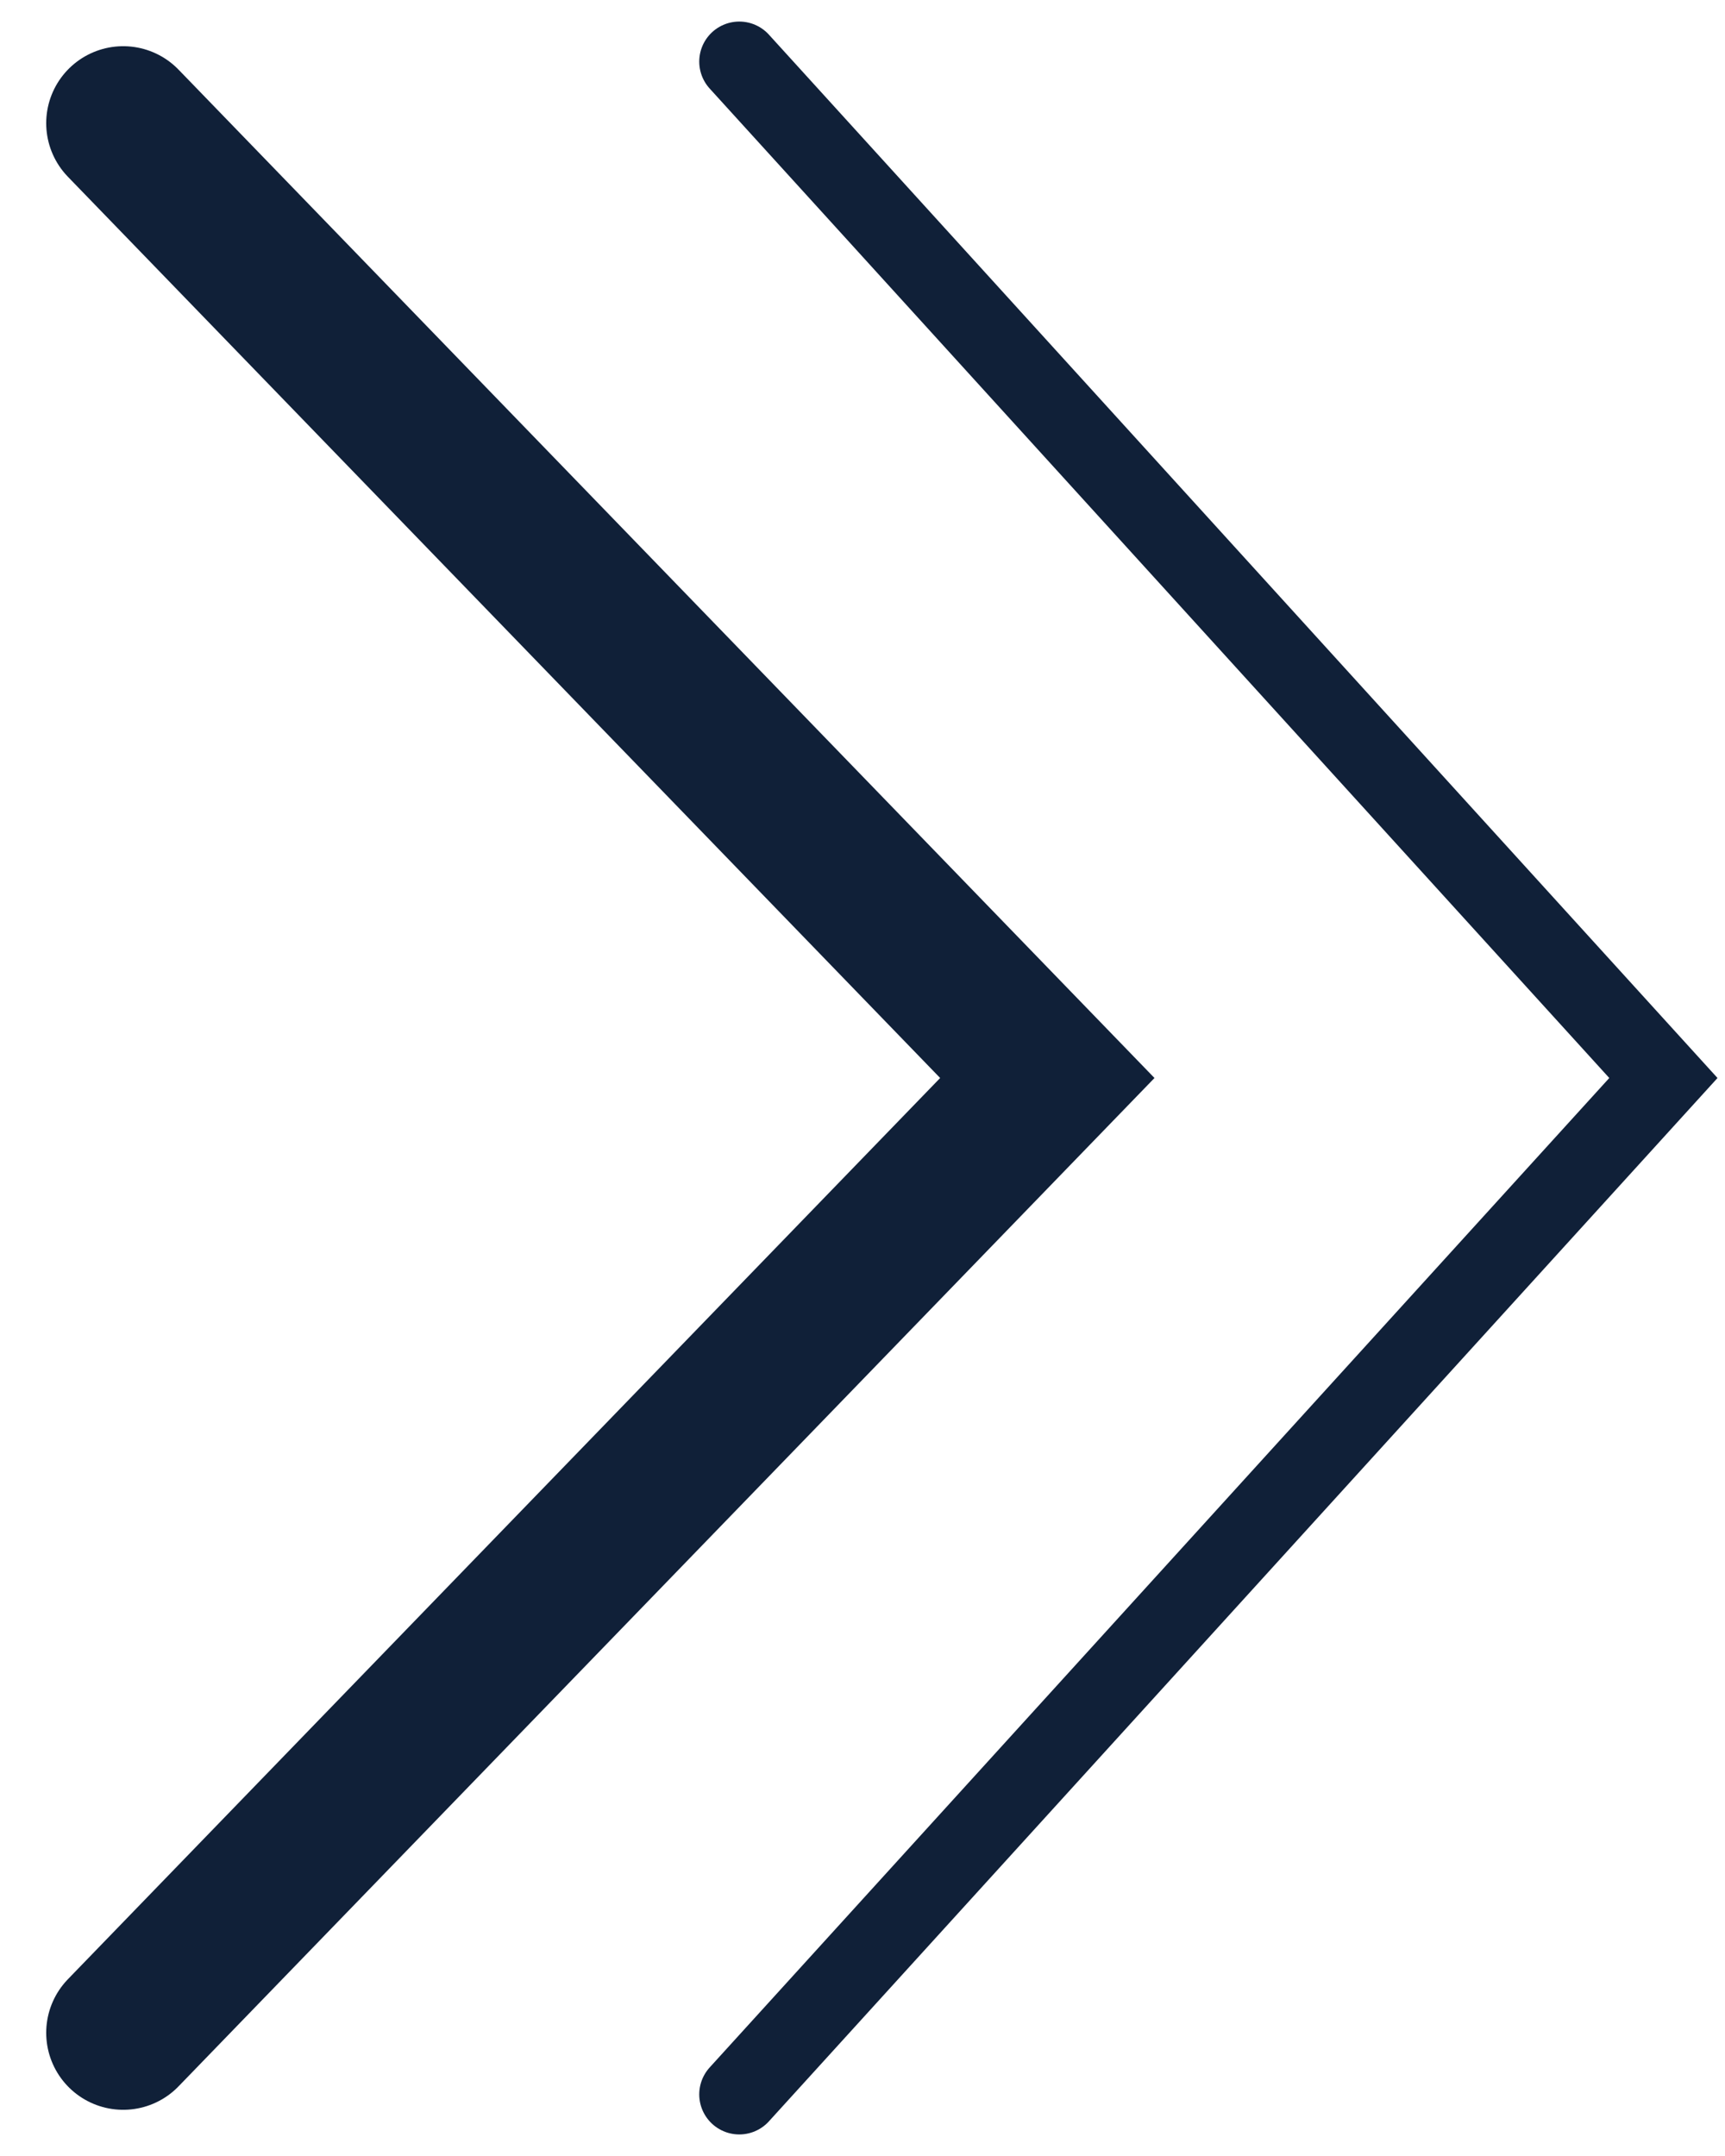
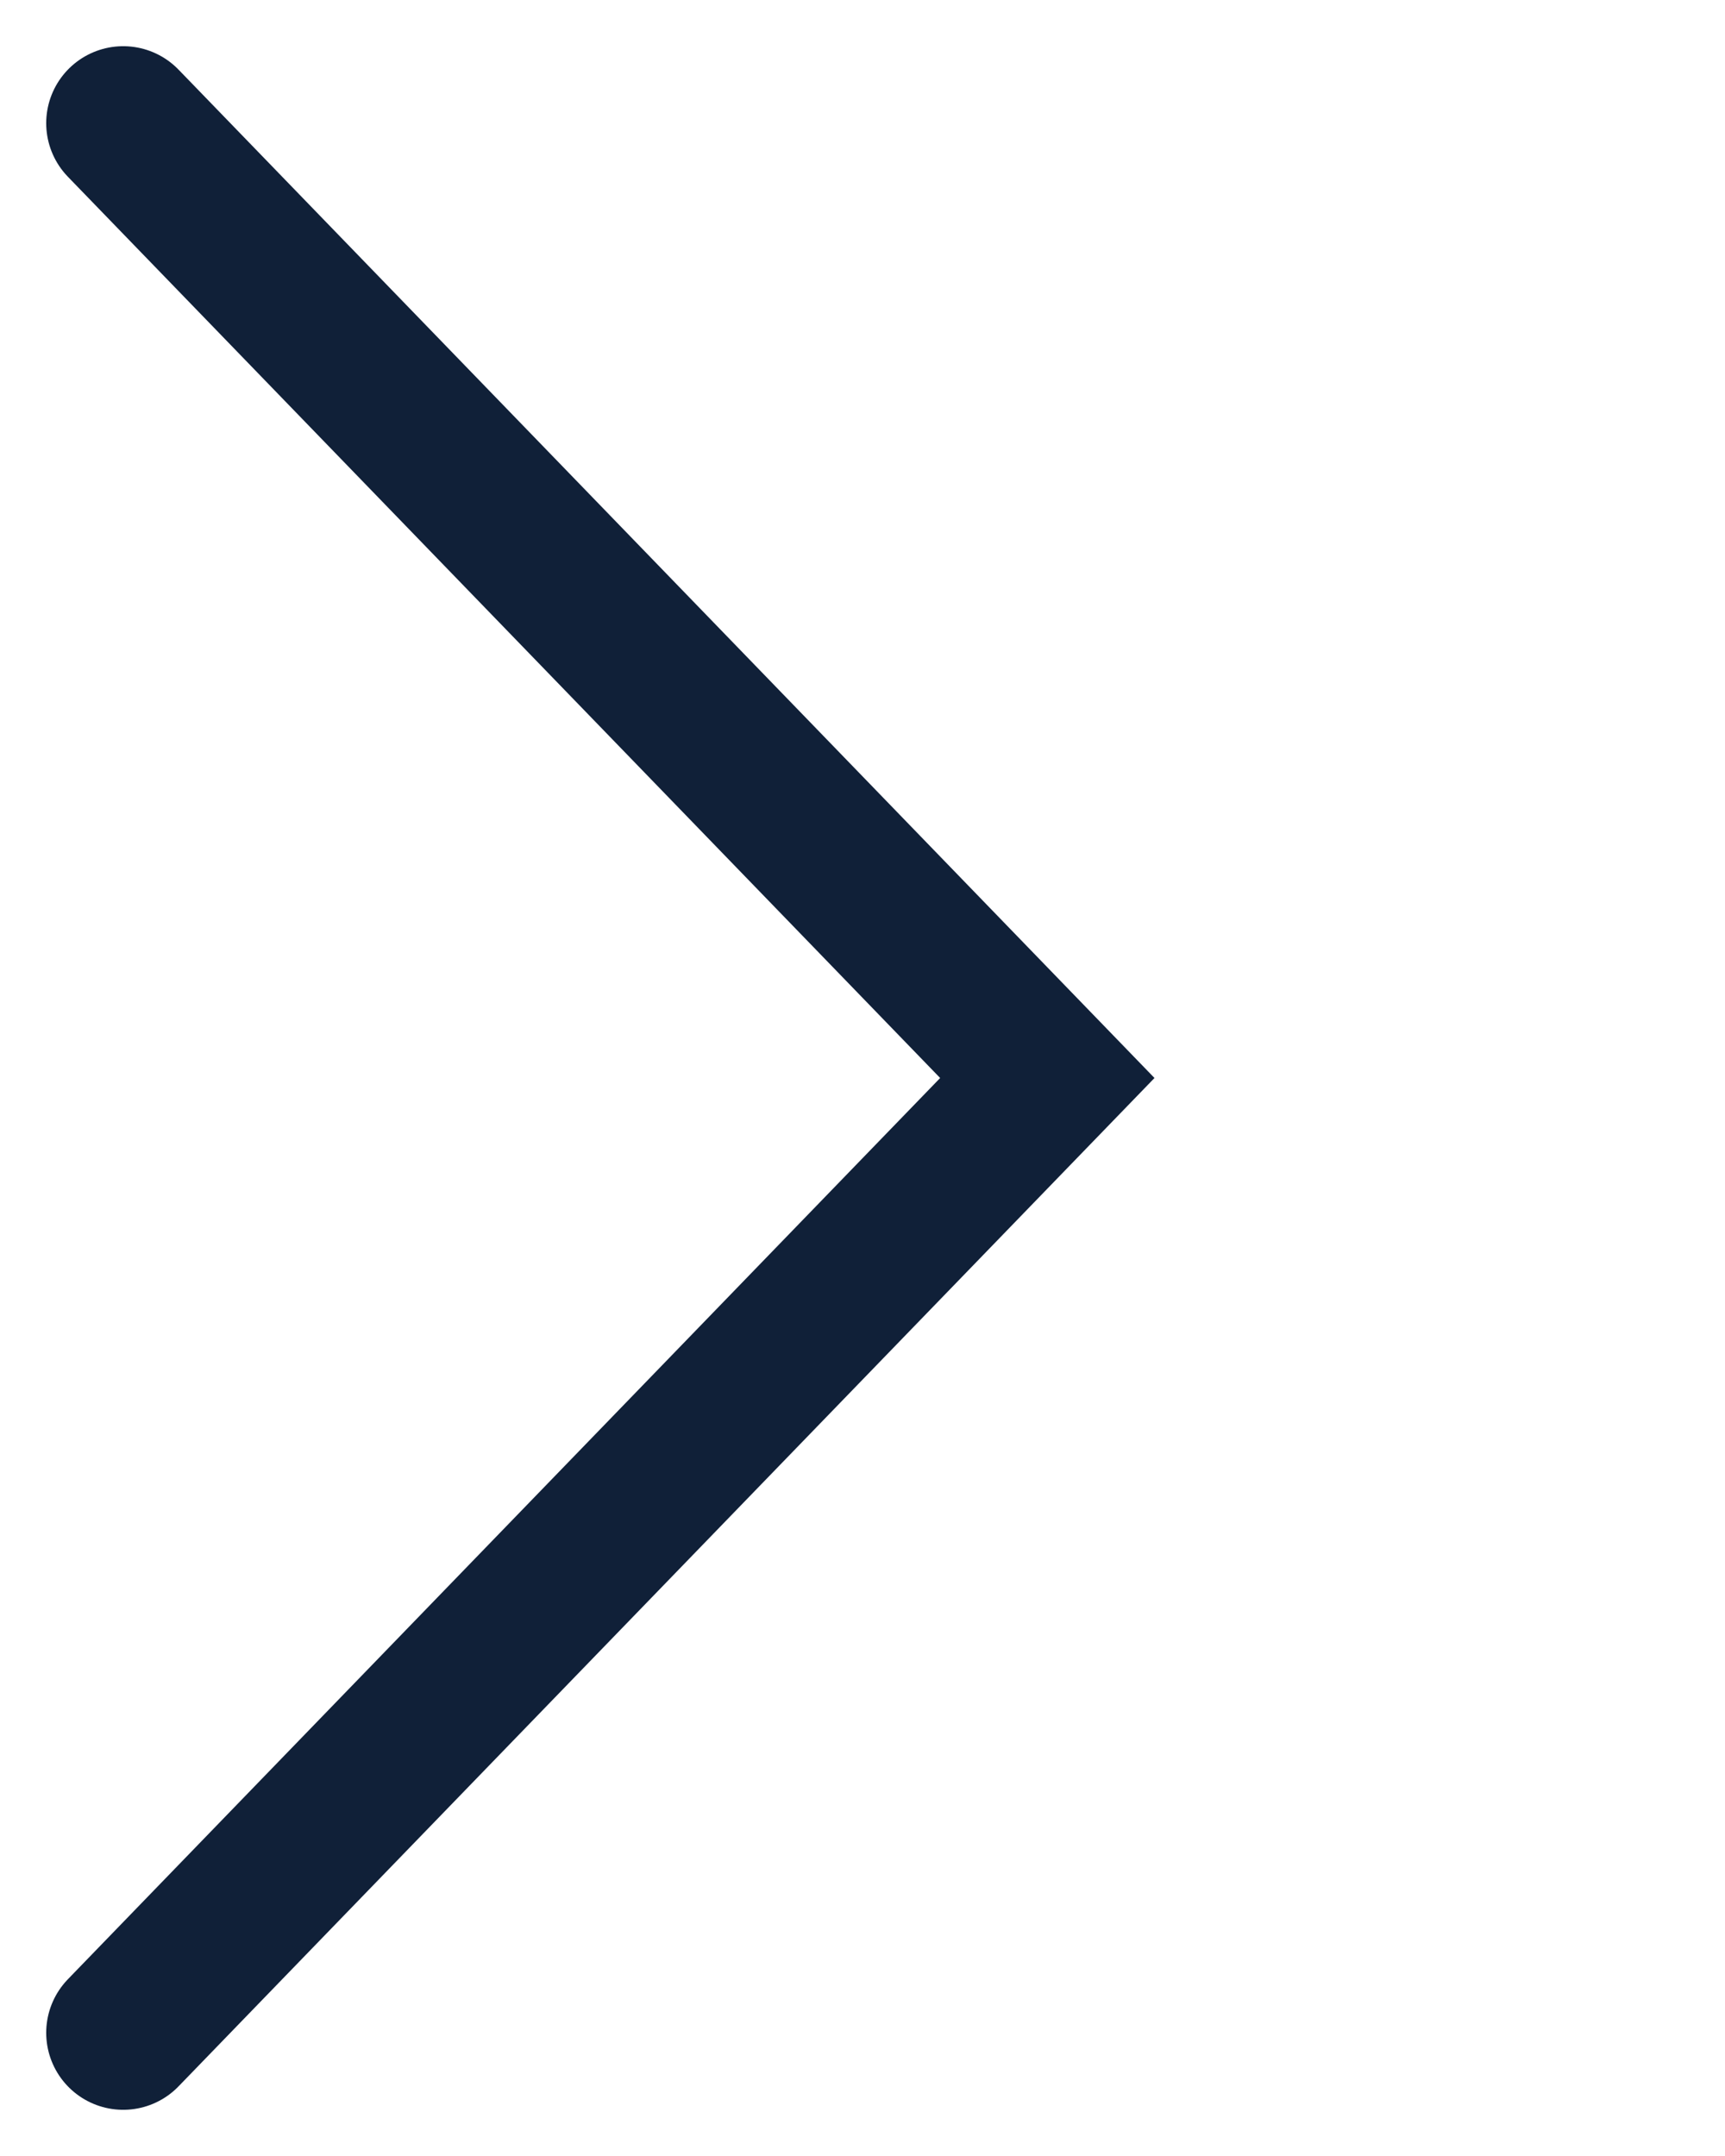
<svg xmlns="http://www.w3.org/2000/svg" width="28" height="35" viewBox="0 0 28 35" fill="none">
-   <path d="M12 1L27 17.5L12 34" stroke="#102038" stroke-width="1.3" stroke-linecap="round" />
  <path d="M2 2L17 17.5L2 33" stroke="#102038" stroke-width="2.5" stroke-linecap="round" />
</svg>